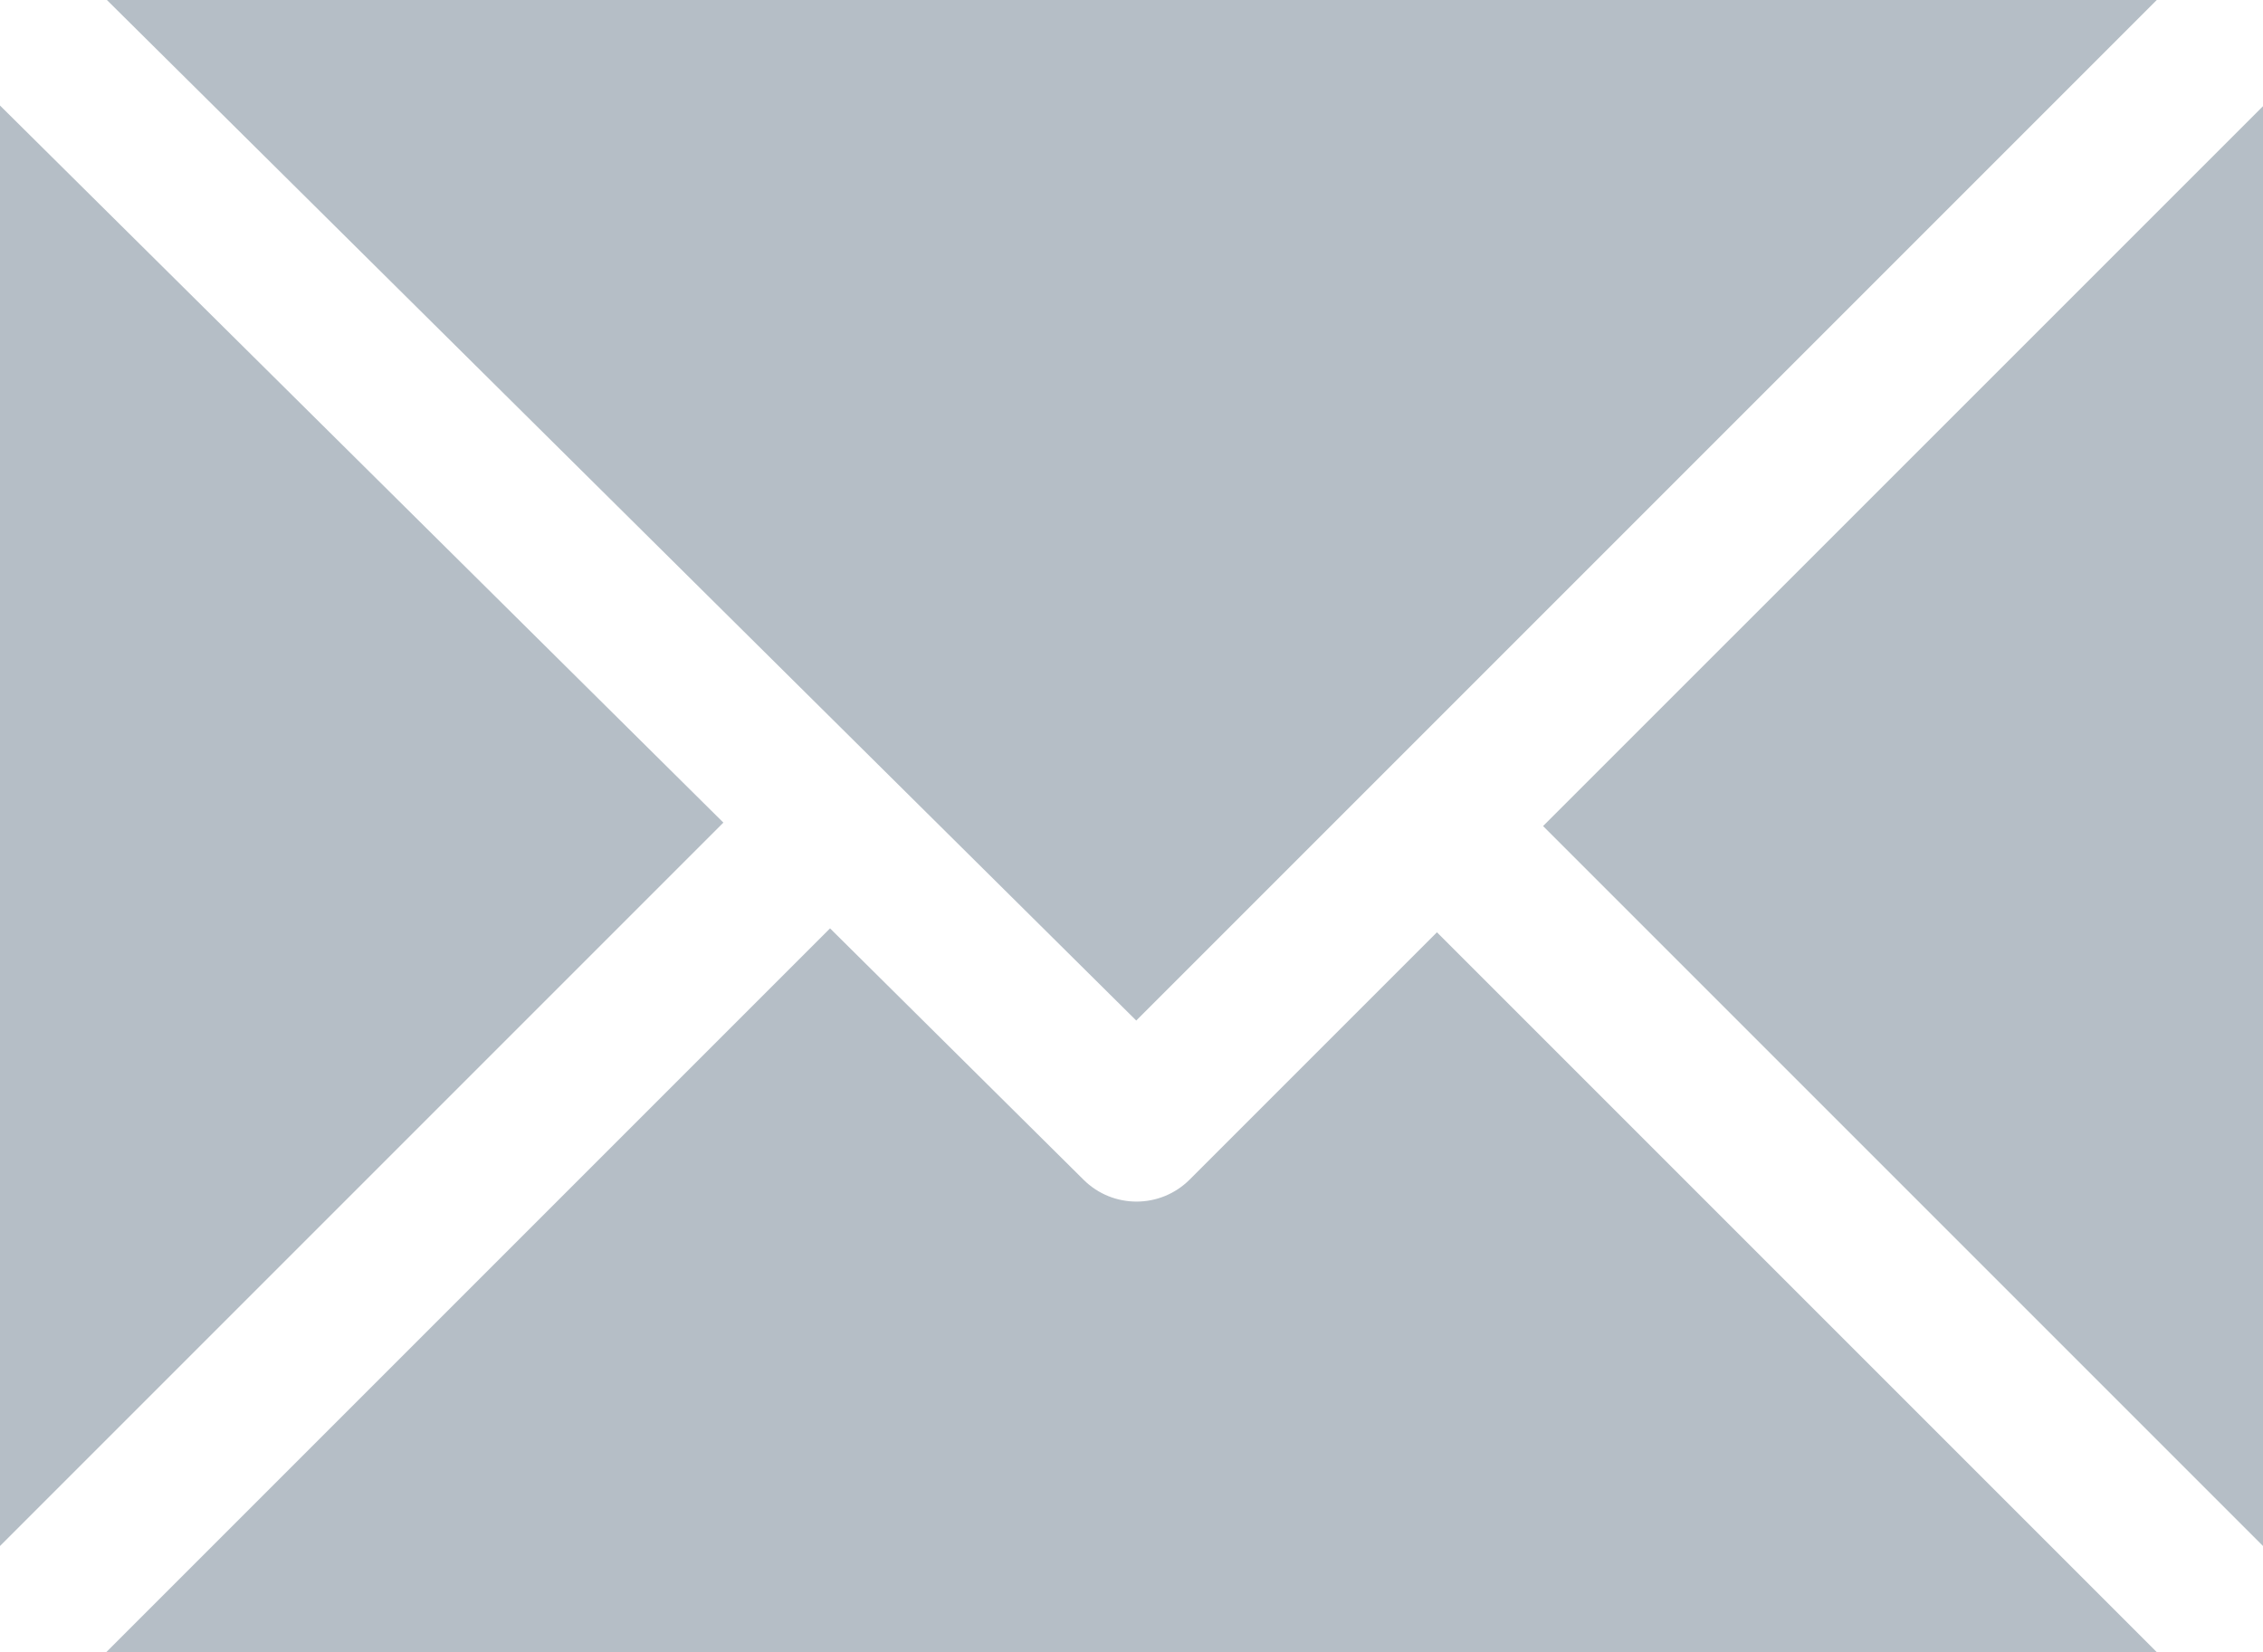
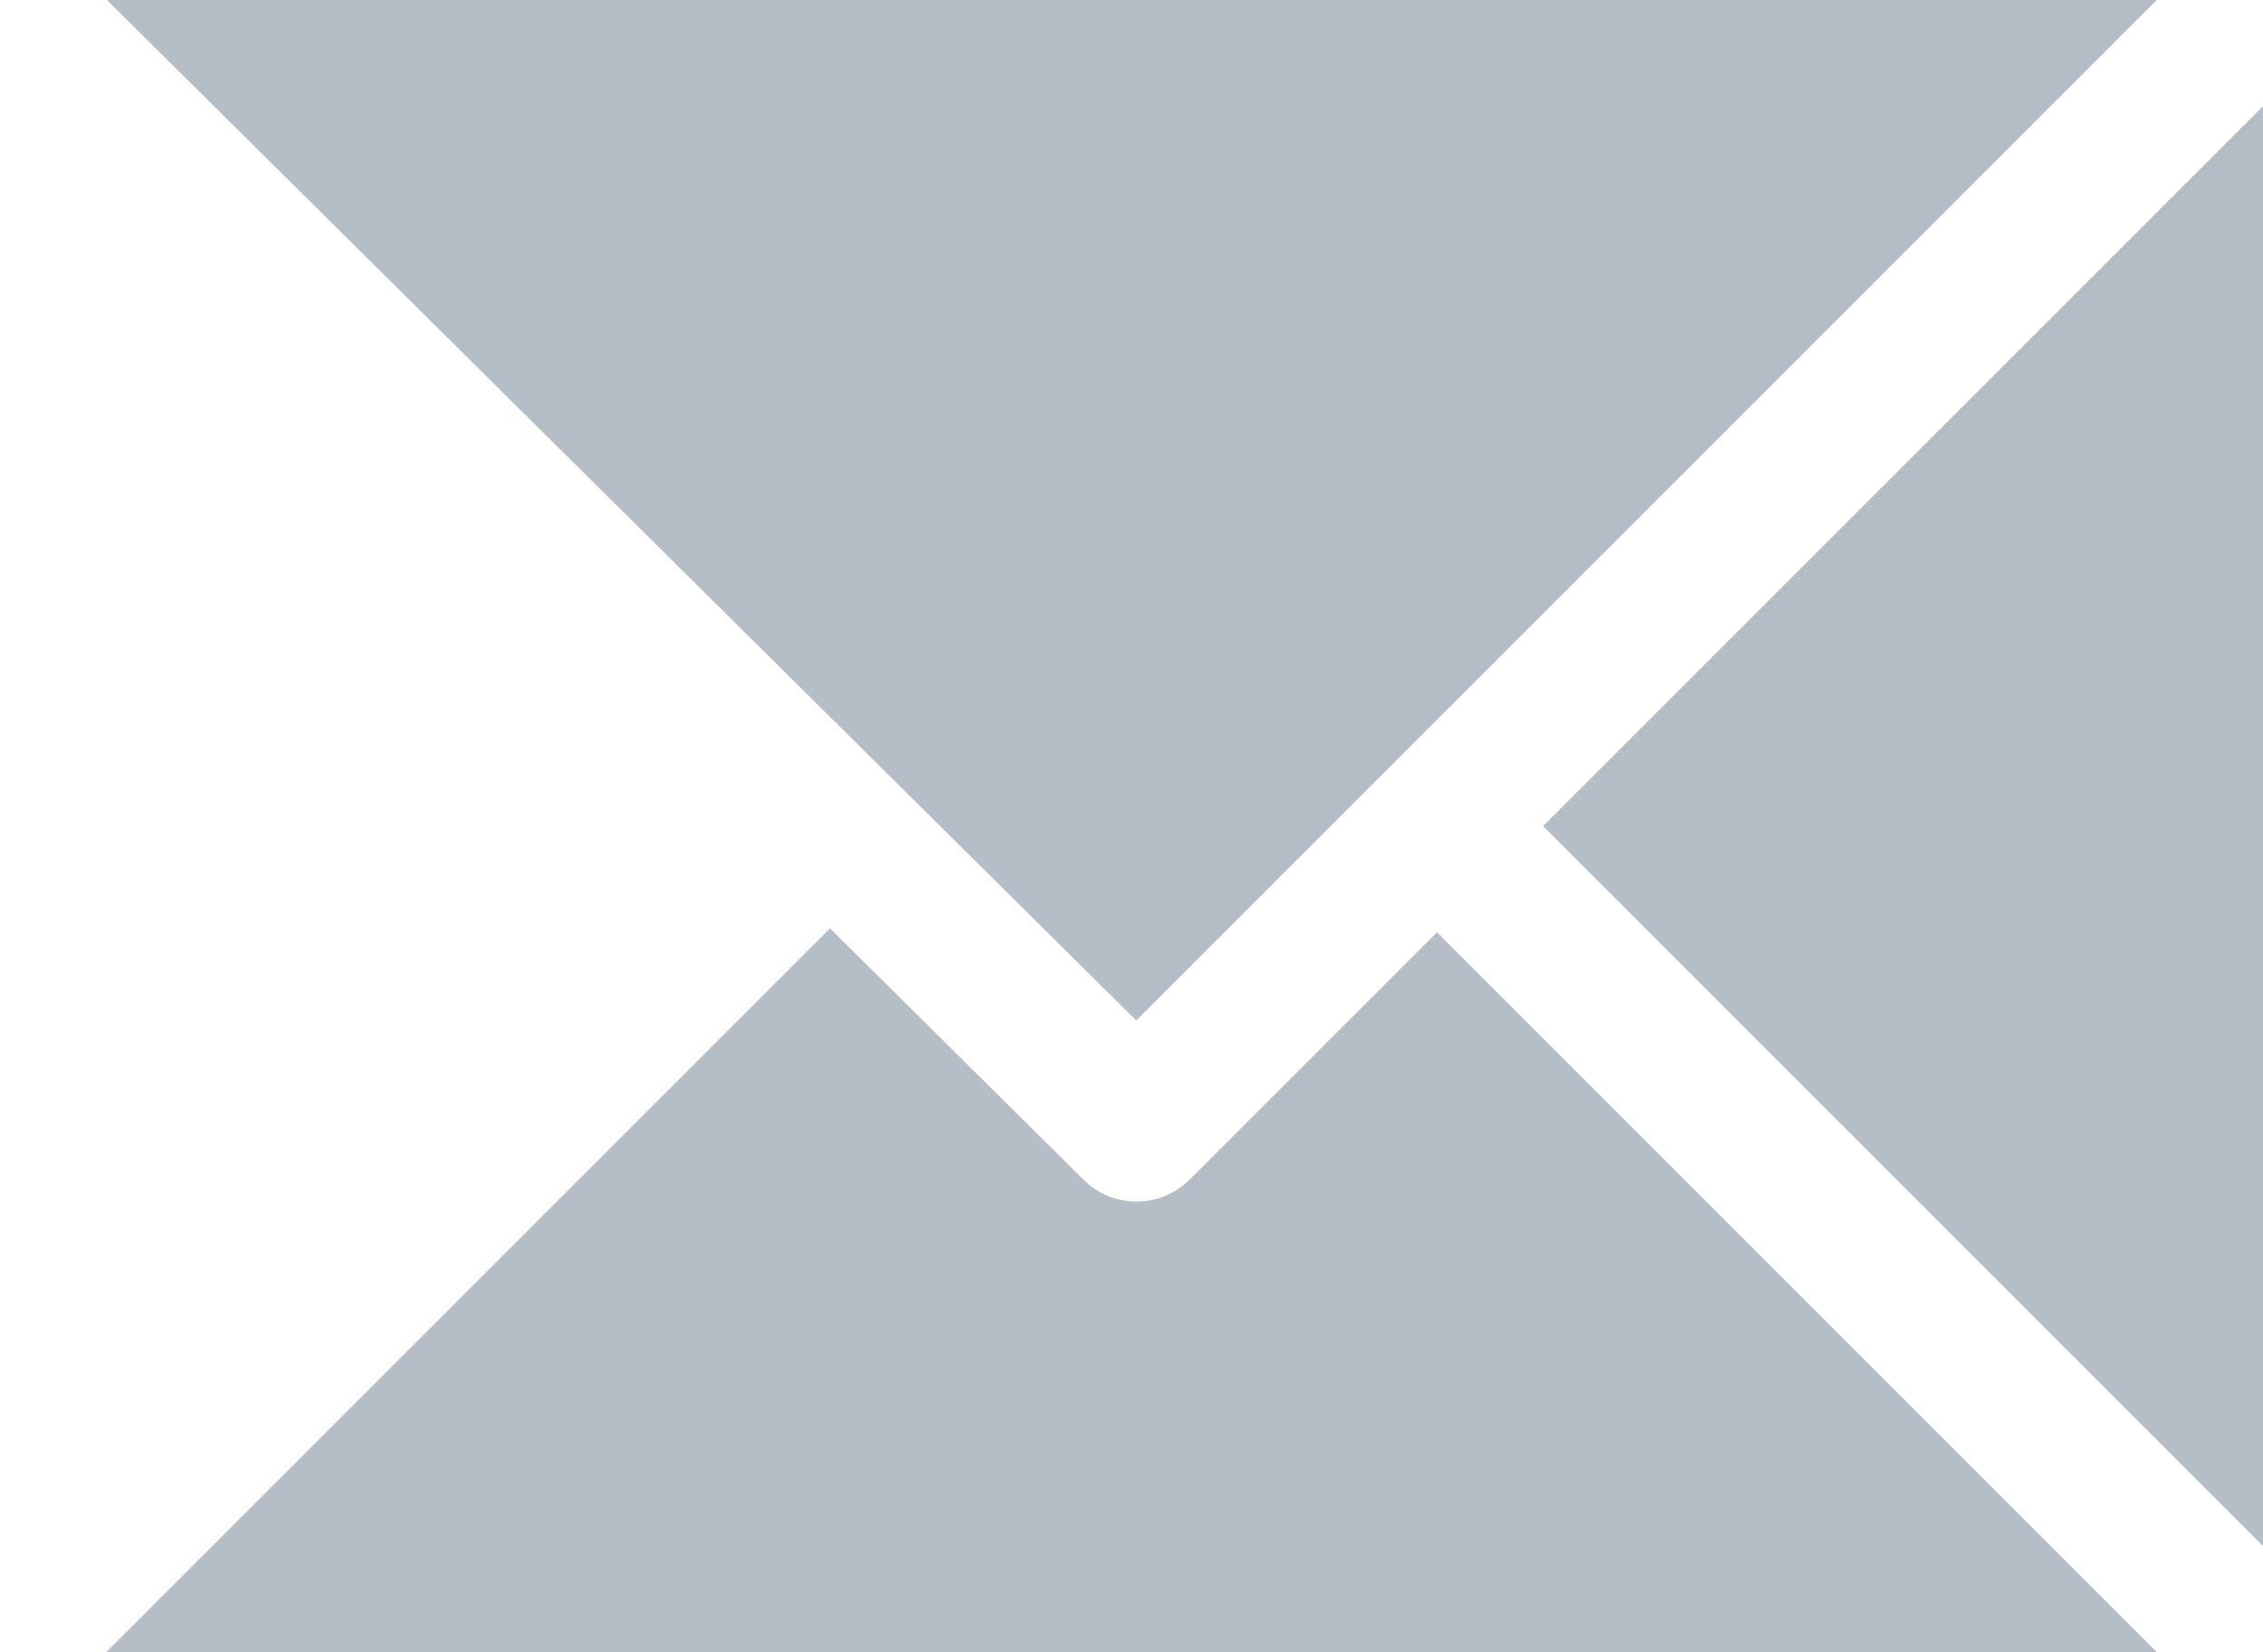
<svg xmlns="http://www.w3.org/2000/svg" version="1.1" x="0px" y="0px" width="29.51px" height="21.545px" viewBox="0 0 29.51 21.545" style="enable-background:new 0 0 29.51 21.545;" xml:space="preserve">
  <style type="text/css">
	.st0{fill:#B5BEC6;}
</style>
  <defs>
</defs>
  <g>
    <g>
      <polygon class="st0" points="28.125,0 14.817,13.308 1.394,0   " />
-       <polygon class="st0" points="0,20.16 0,1.376 9.433,10.727   " />
      <path class="st0" d="M1.385,21.545l9.439-9.439l3.307,3.279c0.383,0.38,1.001,0.378,1.382-0.003l3.225-3.225l9.388,9.388H1.385z" />
    </g>
    <polygon class="st0" points="29.51,20.16 20.122,10.772 29.51,1.385  " />
  </g>
</svg>